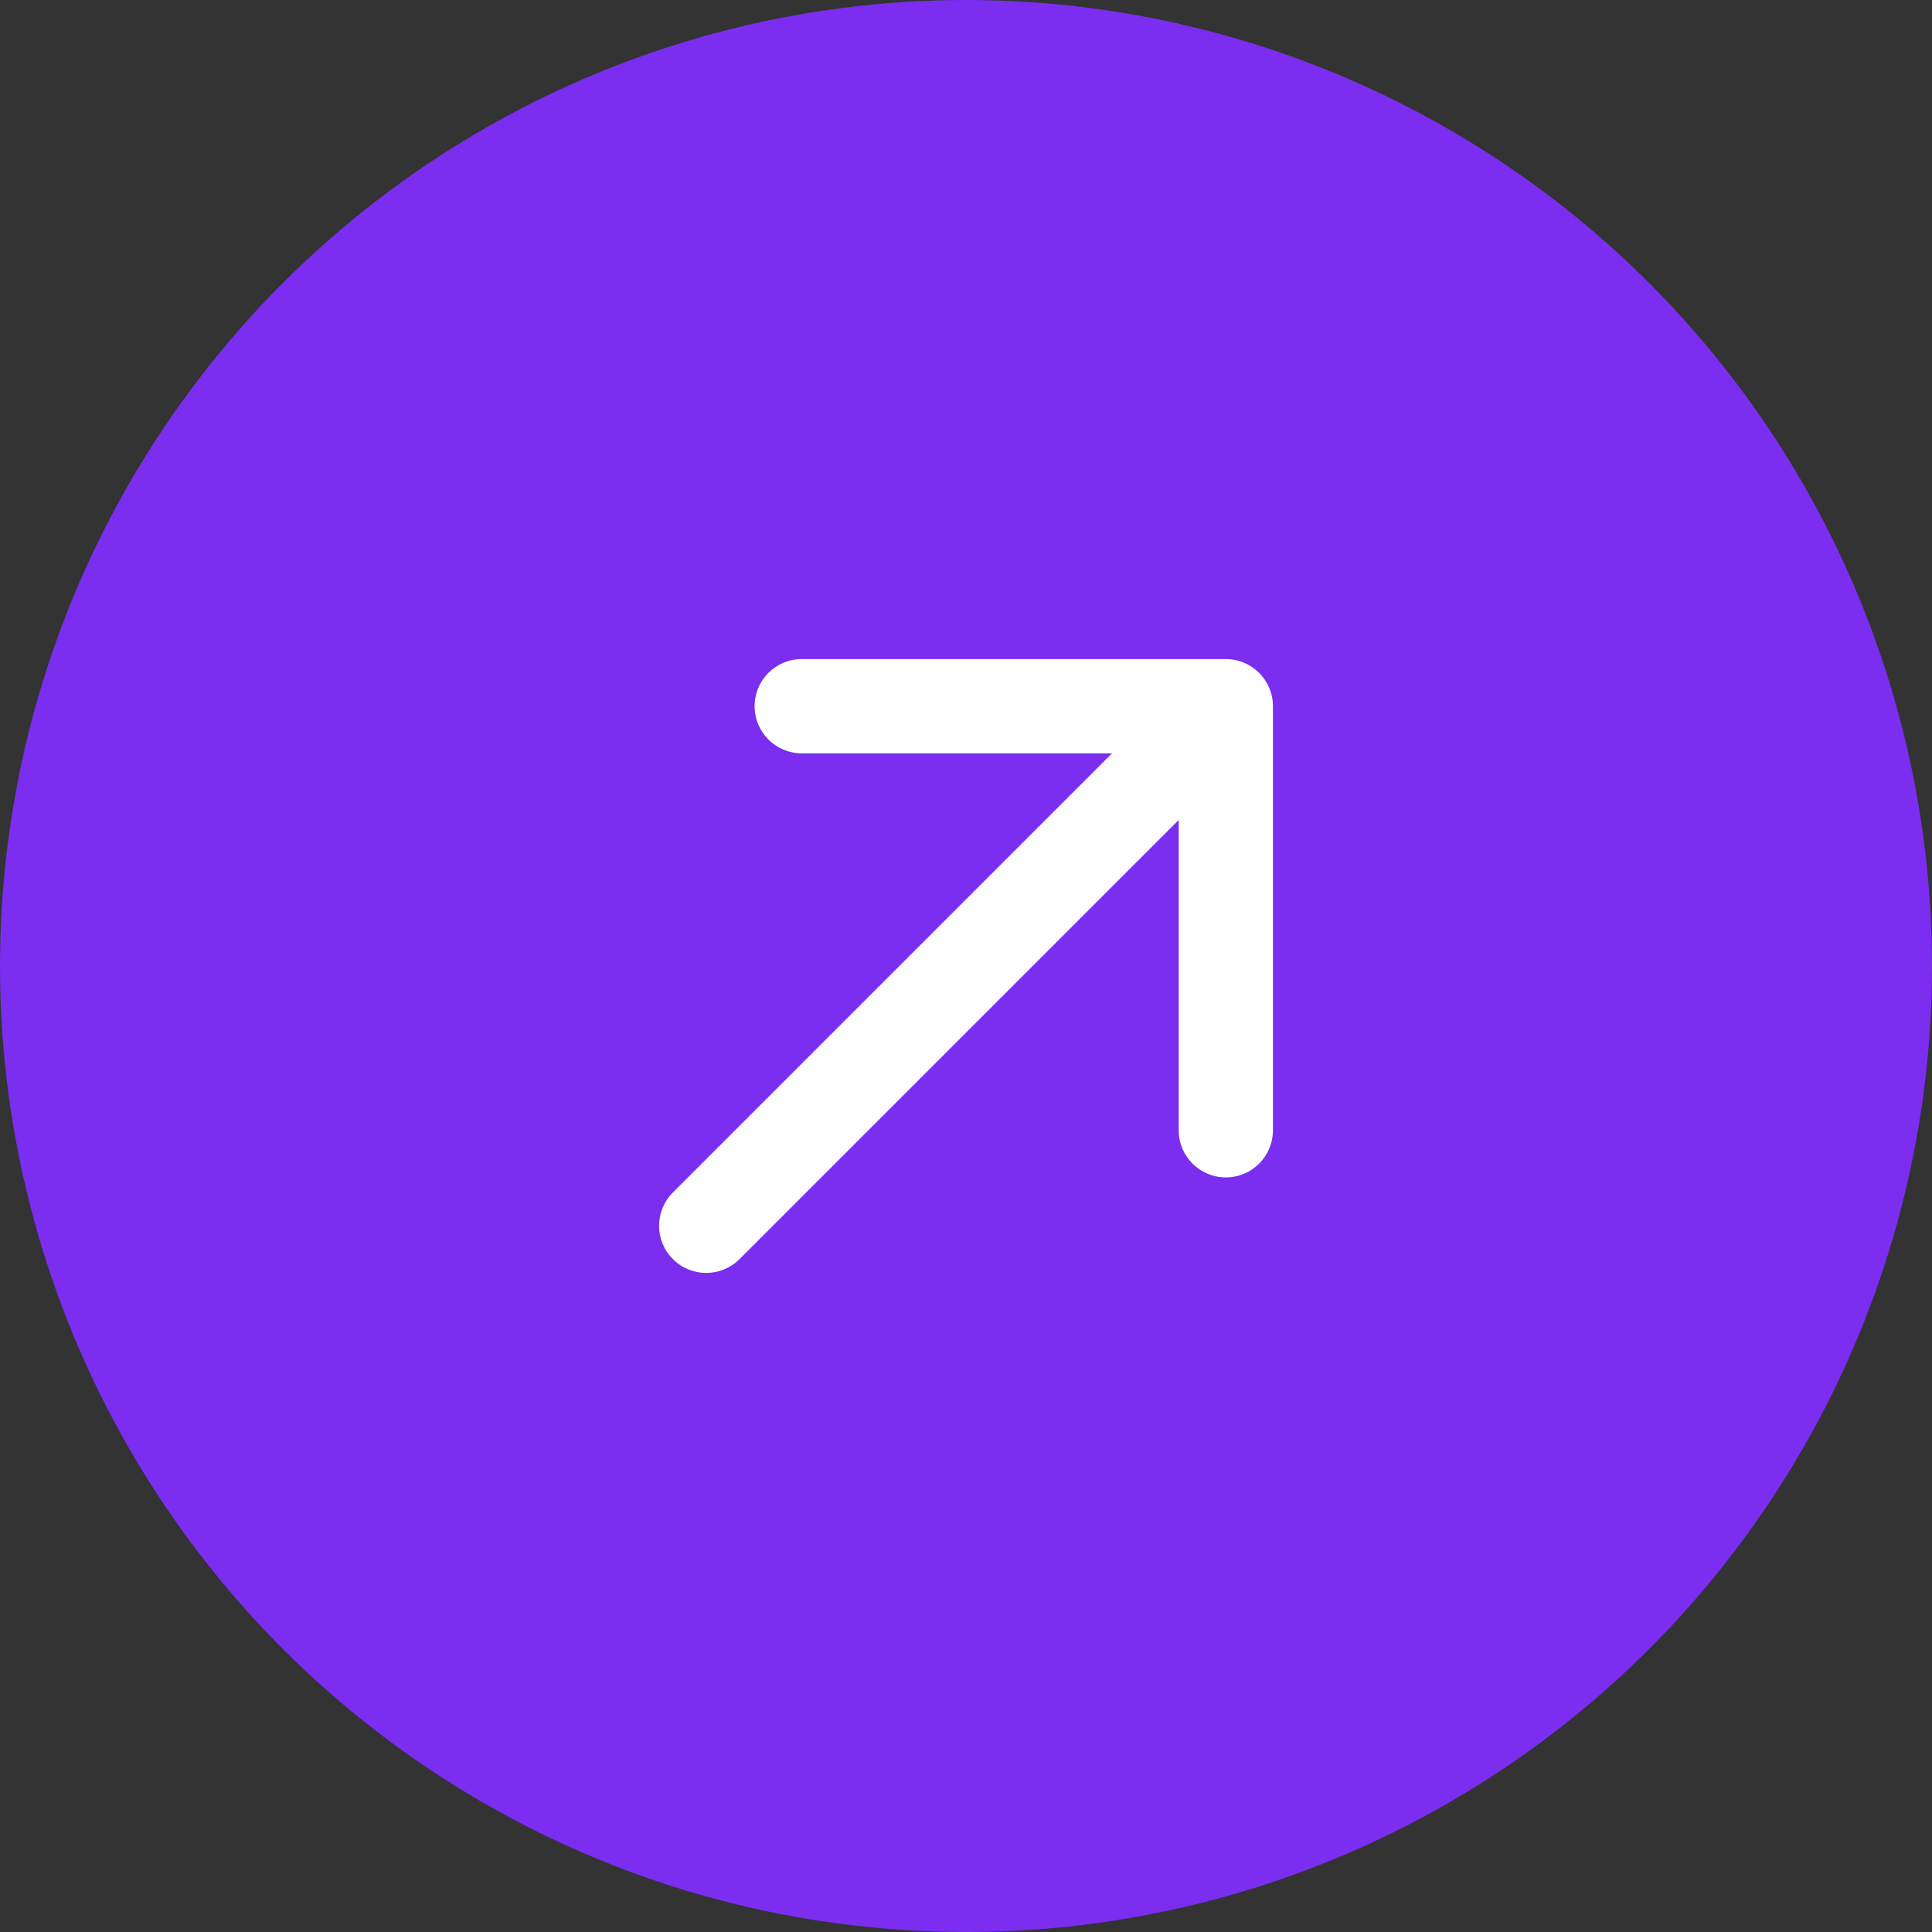
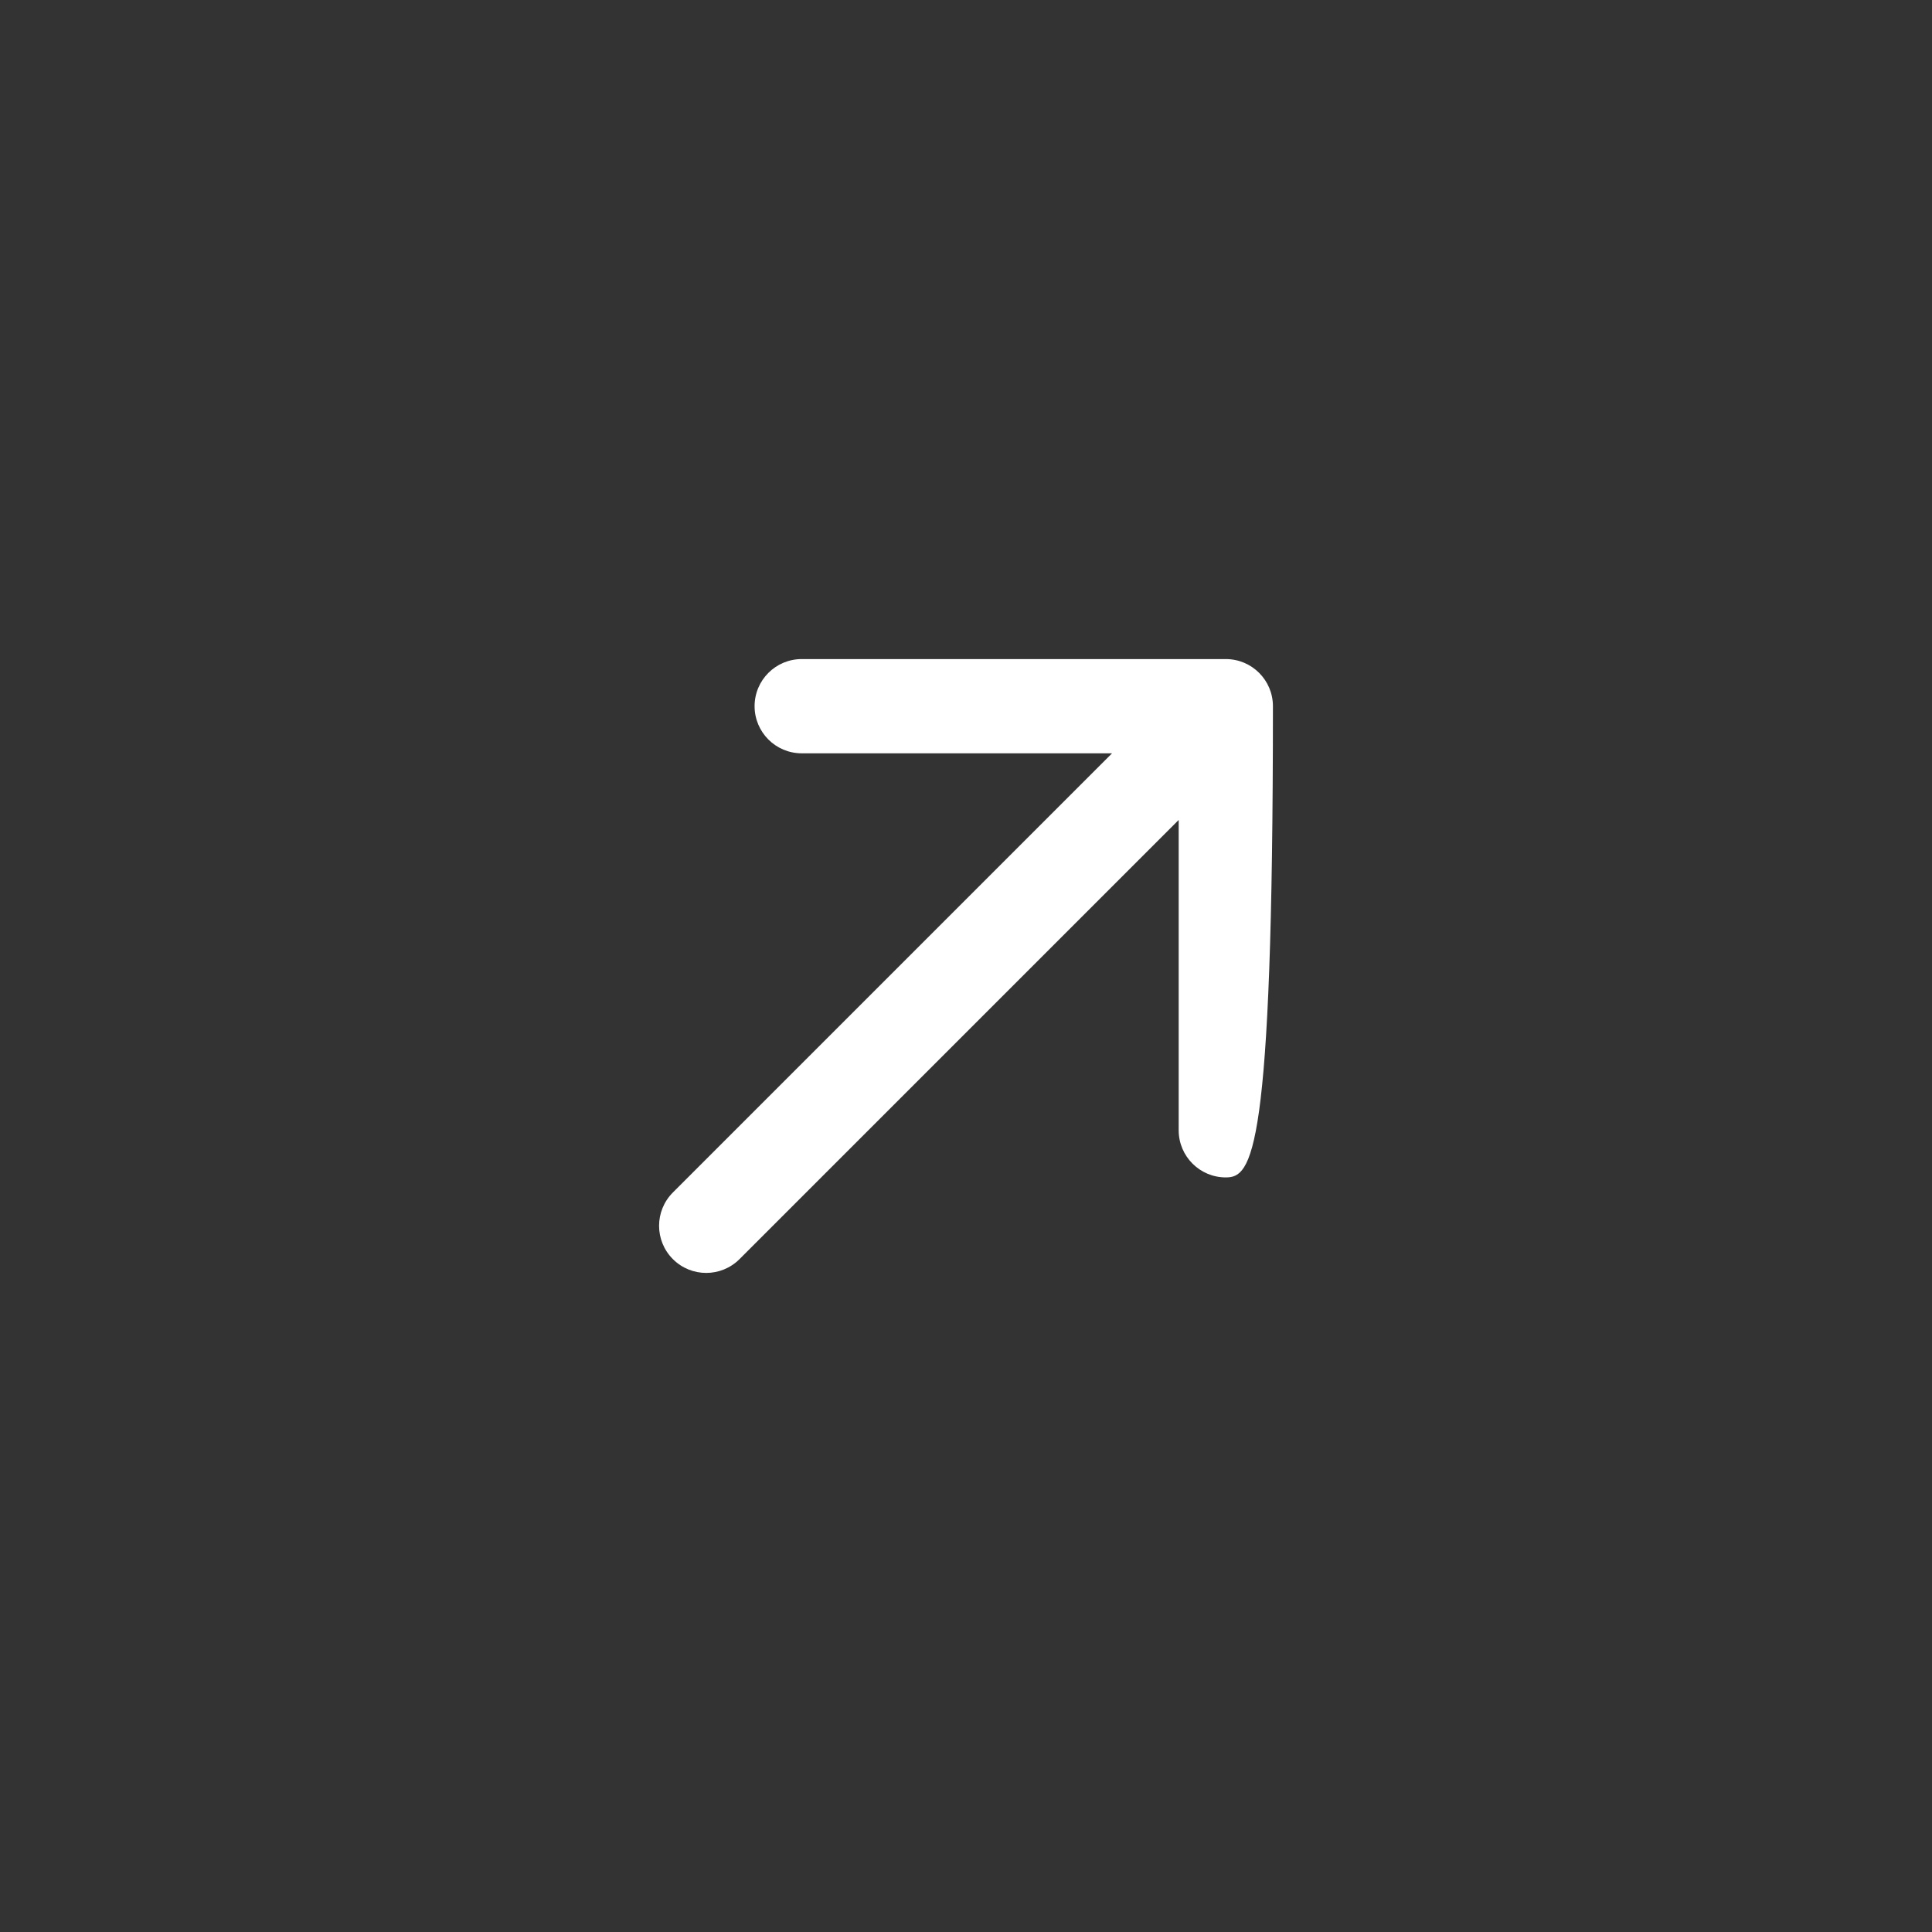
<svg xmlns="http://www.w3.org/2000/svg" width="82" height="82" viewBox="0 0 82 82" fill="none">
  <rect x="0" y="0" width="82" height="82" fill="#333333" stroke="none" />
-   <circle cx="41" cy="41" r="41" fill="#7B2DF0" />
-   <path fill-rule="evenodd" clip-rule="evenodd" d="M34.027 27.973H52.027C53.132 27.973 54.027 28.868 54.027 29.973V47.973C54.027 49.078 53.132 49.973 52.027 49.973C50.923 49.973 50.027 49.078 50.027 47.973V34.801L31.387 53.441C30.606 54.222 29.34 54.222 28.559 53.441C27.778 52.66 27.778 51.394 28.559 50.613L47.199 31.973H34.027C32.923 31.973 32.027 31.078 32.027 29.973C32.027 28.868 32.923 27.973 34.027 27.973Z" fill="white" />
+   <path fill-rule="evenodd" clip-rule="evenodd" d="M34.027 27.973H52.027C53.132 27.973 54.027 28.868 54.027 29.973C54.027 49.078 53.132 49.973 52.027 49.973C50.923 49.973 50.027 49.078 50.027 47.973V34.801L31.387 53.441C30.606 54.222 29.34 54.222 28.559 53.441C27.778 52.66 27.778 51.394 28.559 50.613L47.199 31.973H34.027C32.923 31.973 32.027 31.078 32.027 29.973C32.027 28.868 32.923 27.973 34.027 27.973Z" fill="white" />
</svg>